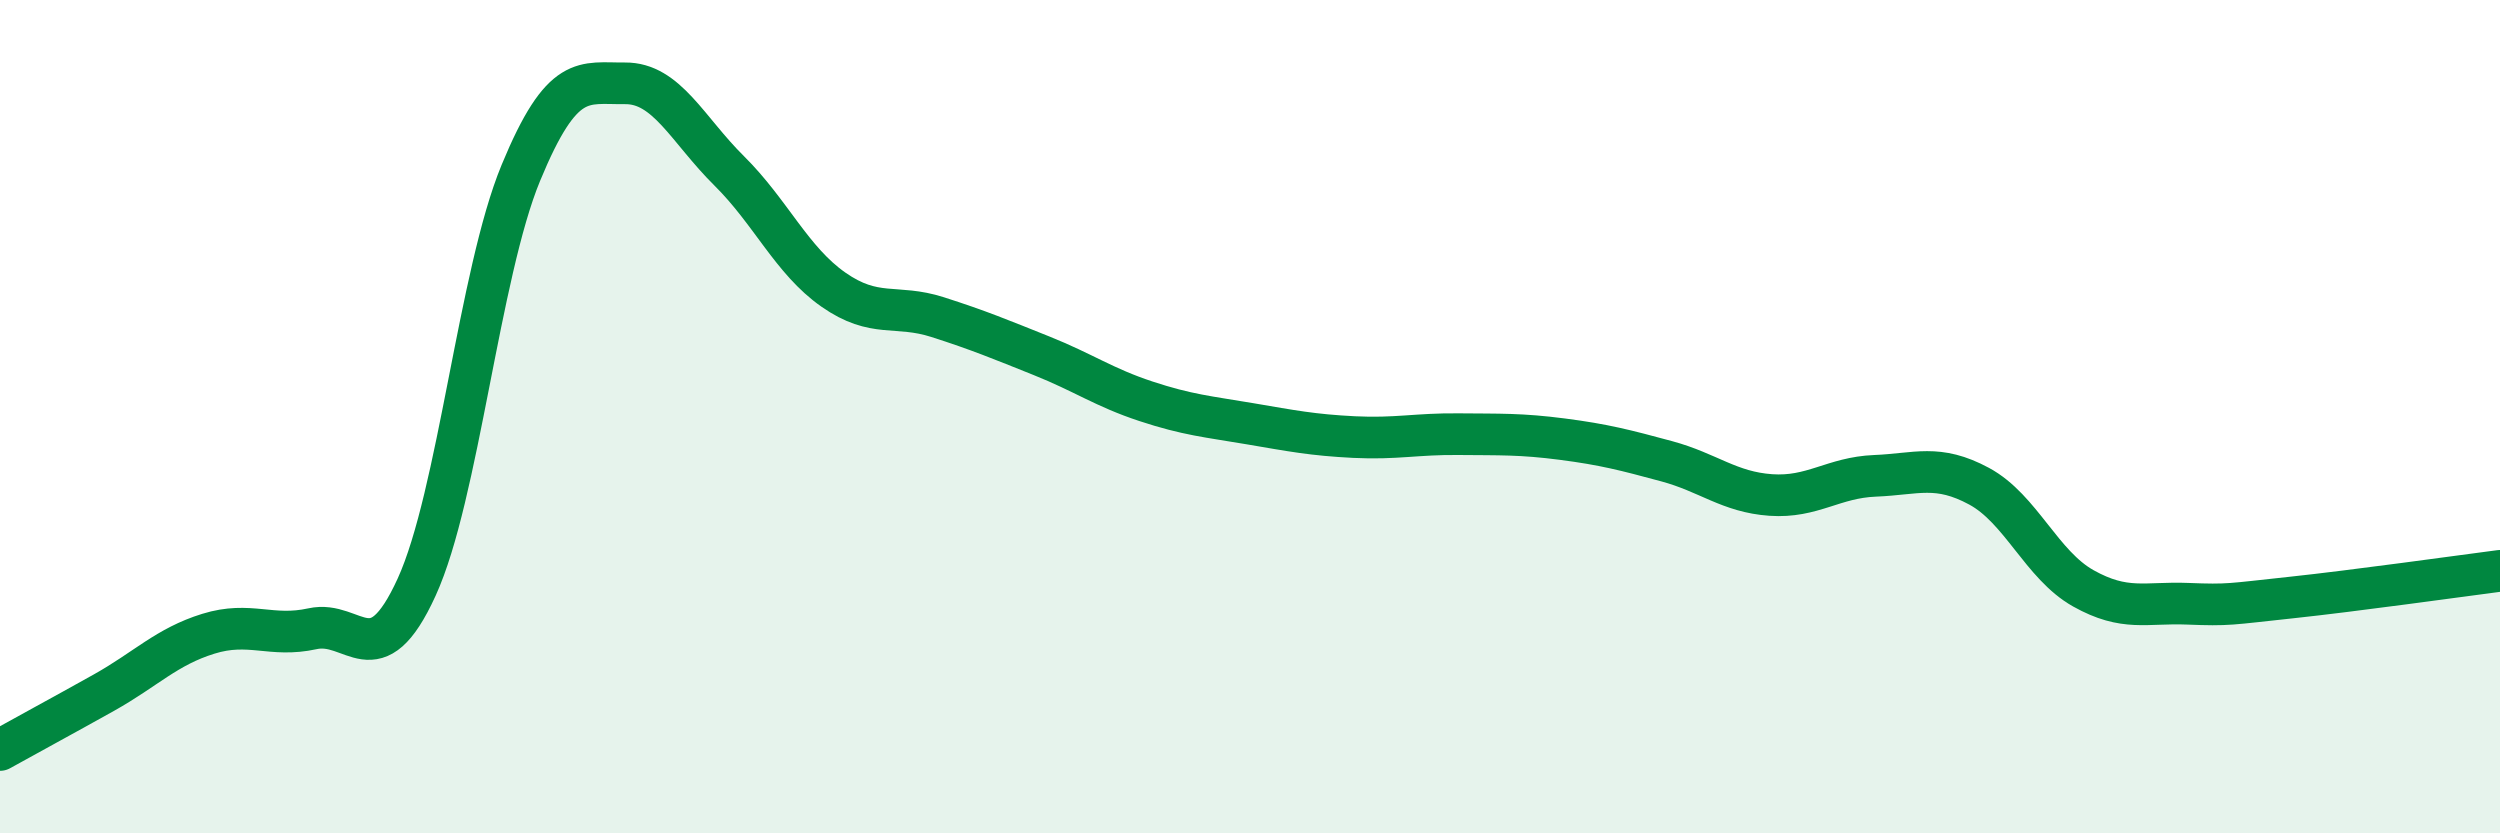
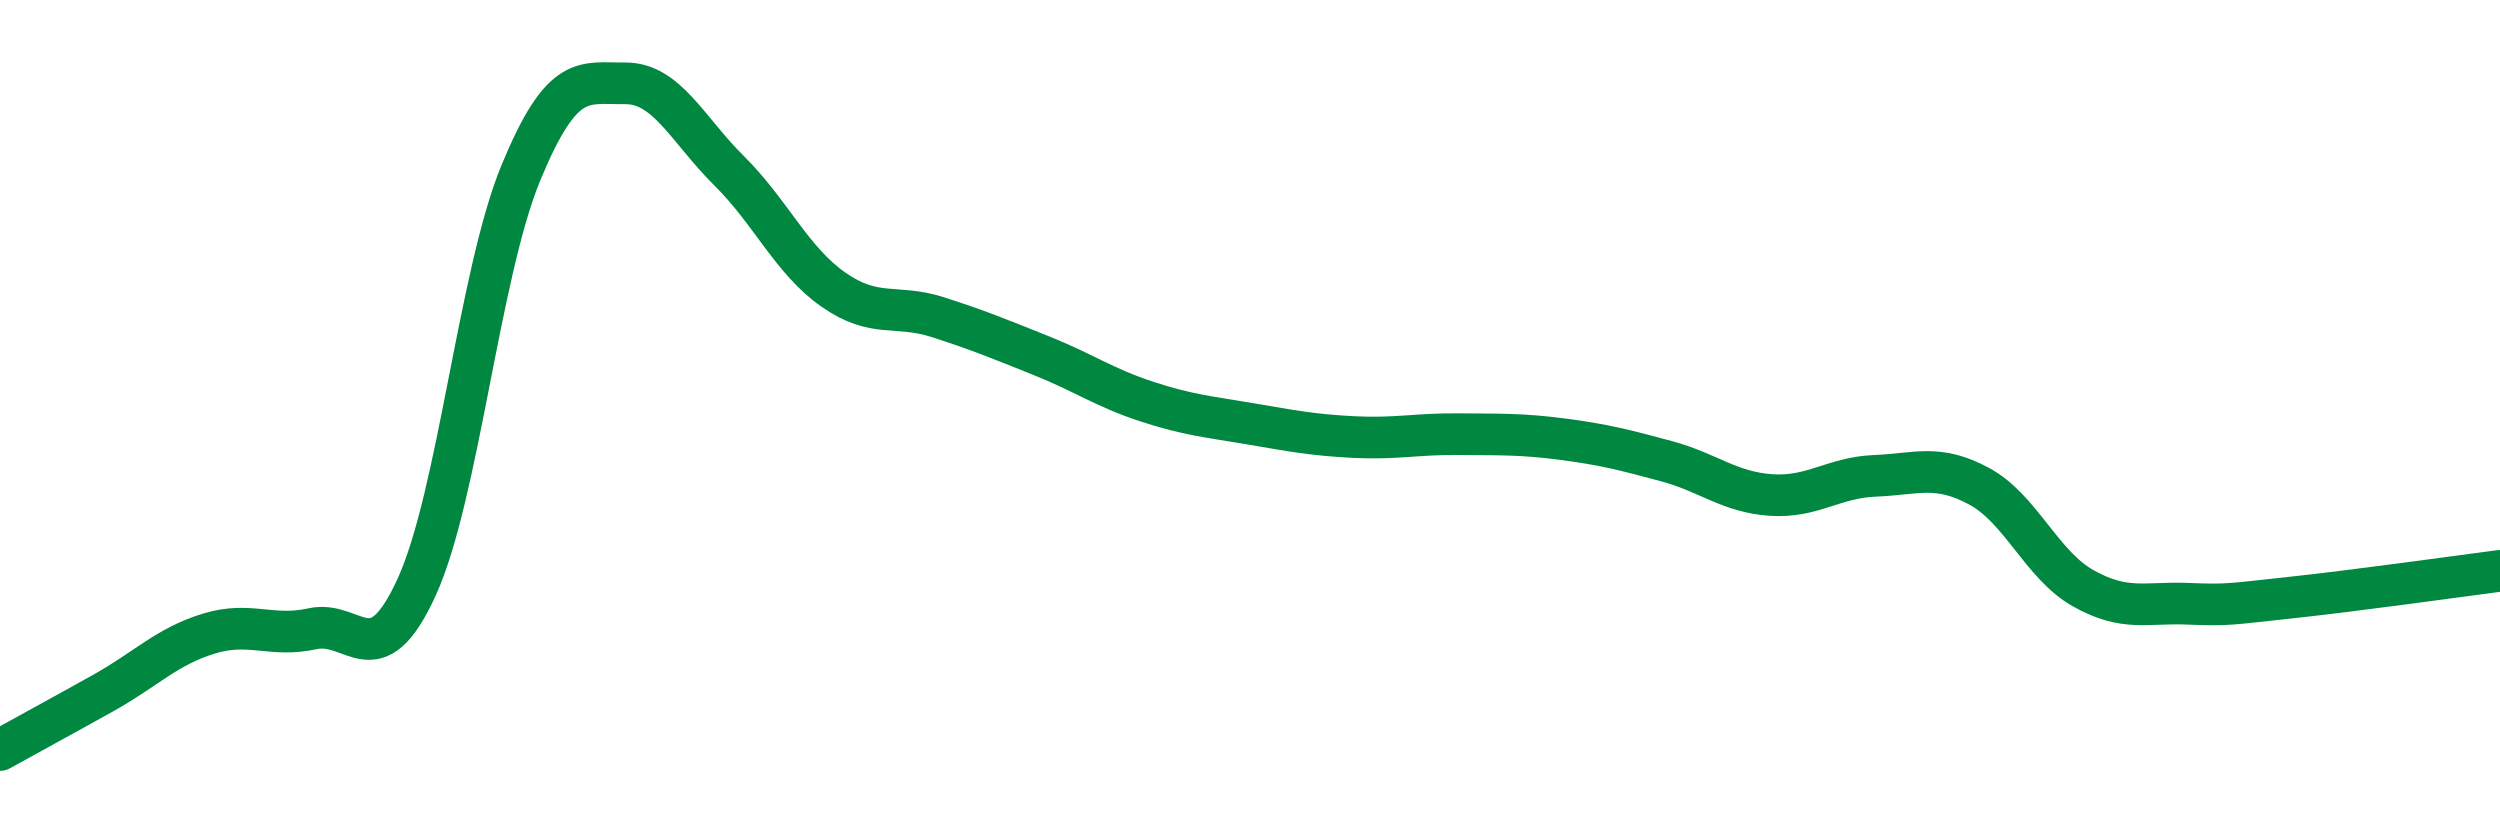
<svg xmlns="http://www.w3.org/2000/svg" width="60" height="20" viewBox="0 0 60 20">
-   <path d="M 0,18 C 0.5,17.72 1.5,17.18 2.5,16.62 C 3.5,16.06 4,15.52 5,15.21 C 6,14.9 6.5,15.31 7.5,15.09 C 8.5,14.87 9,16.28 10,14.09 C 11,11.9 11.5,6.57 12.5,4.15 C 13.5,1.73 14,2.01 15,2 C 16,1.99 16.5,3.11 17.5,4.1 C 18.5,5.09 19,6.25 20,6.95 C 21,7.65 21.5,7.29 22.5,7.61 C 23.5,7.93 24,8.14 25,8.54 C 26,8.94 26.5,9.3 27.5,9.63 C 28.5,9.96 29,10 30,10.17 C 31,10.34 31.5,10.44 32.5,10.49 C 33.5,10.54 34,10.41 35,10.42 C 36,10.43 36.5,10.41 37.5,10.54 C 38.5,10.67 39,10.8 40,11.07 C 41,11.34 41.5,11.81 42.5,11.88 C 43.5,11.95 44,11.46 45,11.42 C 46,11.38 46.5,11.13 47.5,11.67 C 48.5,12.21 49,13.56 50,14.12 C 51,14.68 51.5,14.45 52.5,14.49 C 53.5,14.53 53.5,14.5 55,14.34 C 56.5,14.18 59,13.83 60,13.7L60 20L0 20Z" fill="#008740" opacity="0.1" stroke-linecap="round" stroke-linejoin="round" />
  <path d="M 0,18 C 0.5,17.72 1.5,17.18 2.5,16.62 C 3.5,16.06 4,15.52 5,15.21 C 6,14.9 6.5,15.31 7.5,15.09 C 8.5,14.87 9,16.28 10,14.09 C 11,11.9 11.5,6.57 12.5,4.15 C 13.5,1.73 14,2.01 15,2 C 16,1.99 16.5,3.11 17.5,4.1 C 18.5,5.09 19,6.25 20,6.95 C 21,7.65 21.5,7.29 22.5,7.61 C 23.5,7.93 24,8.14 25,8.54 C 26,8.94 26.5,9.3 27.5,9.63 C 28.5,9.96 29,10 30,10.17 C 31,10.34 31.5,10.44 32.5,10.49 C 33.5,10.54 34,10.41 35,10.42 C 36,10.43 36.5,10.41 37.5,10.54 C 38.5,10.67 39,10.8 40,11.07 C 41,11.34 41.5,11.81 42.5,11.88 C 43.5,11.95 44,11.46 45,11.42 C 46,11.38 46.5,11.13 47.5,11.67 C 48.5,12.21 49,13.56 50,14.12 C 51,14.68 51.5,14.45 52.5,14.49 C 53.5,14.53 53.5,14.5 55,14.34 C 56.5,14.18 59,13.83 60,13.7" stroke="#008740" stroke-width="1" fill="none" stroke-linecap="round" stroke-linejoin="round" />
</svg>